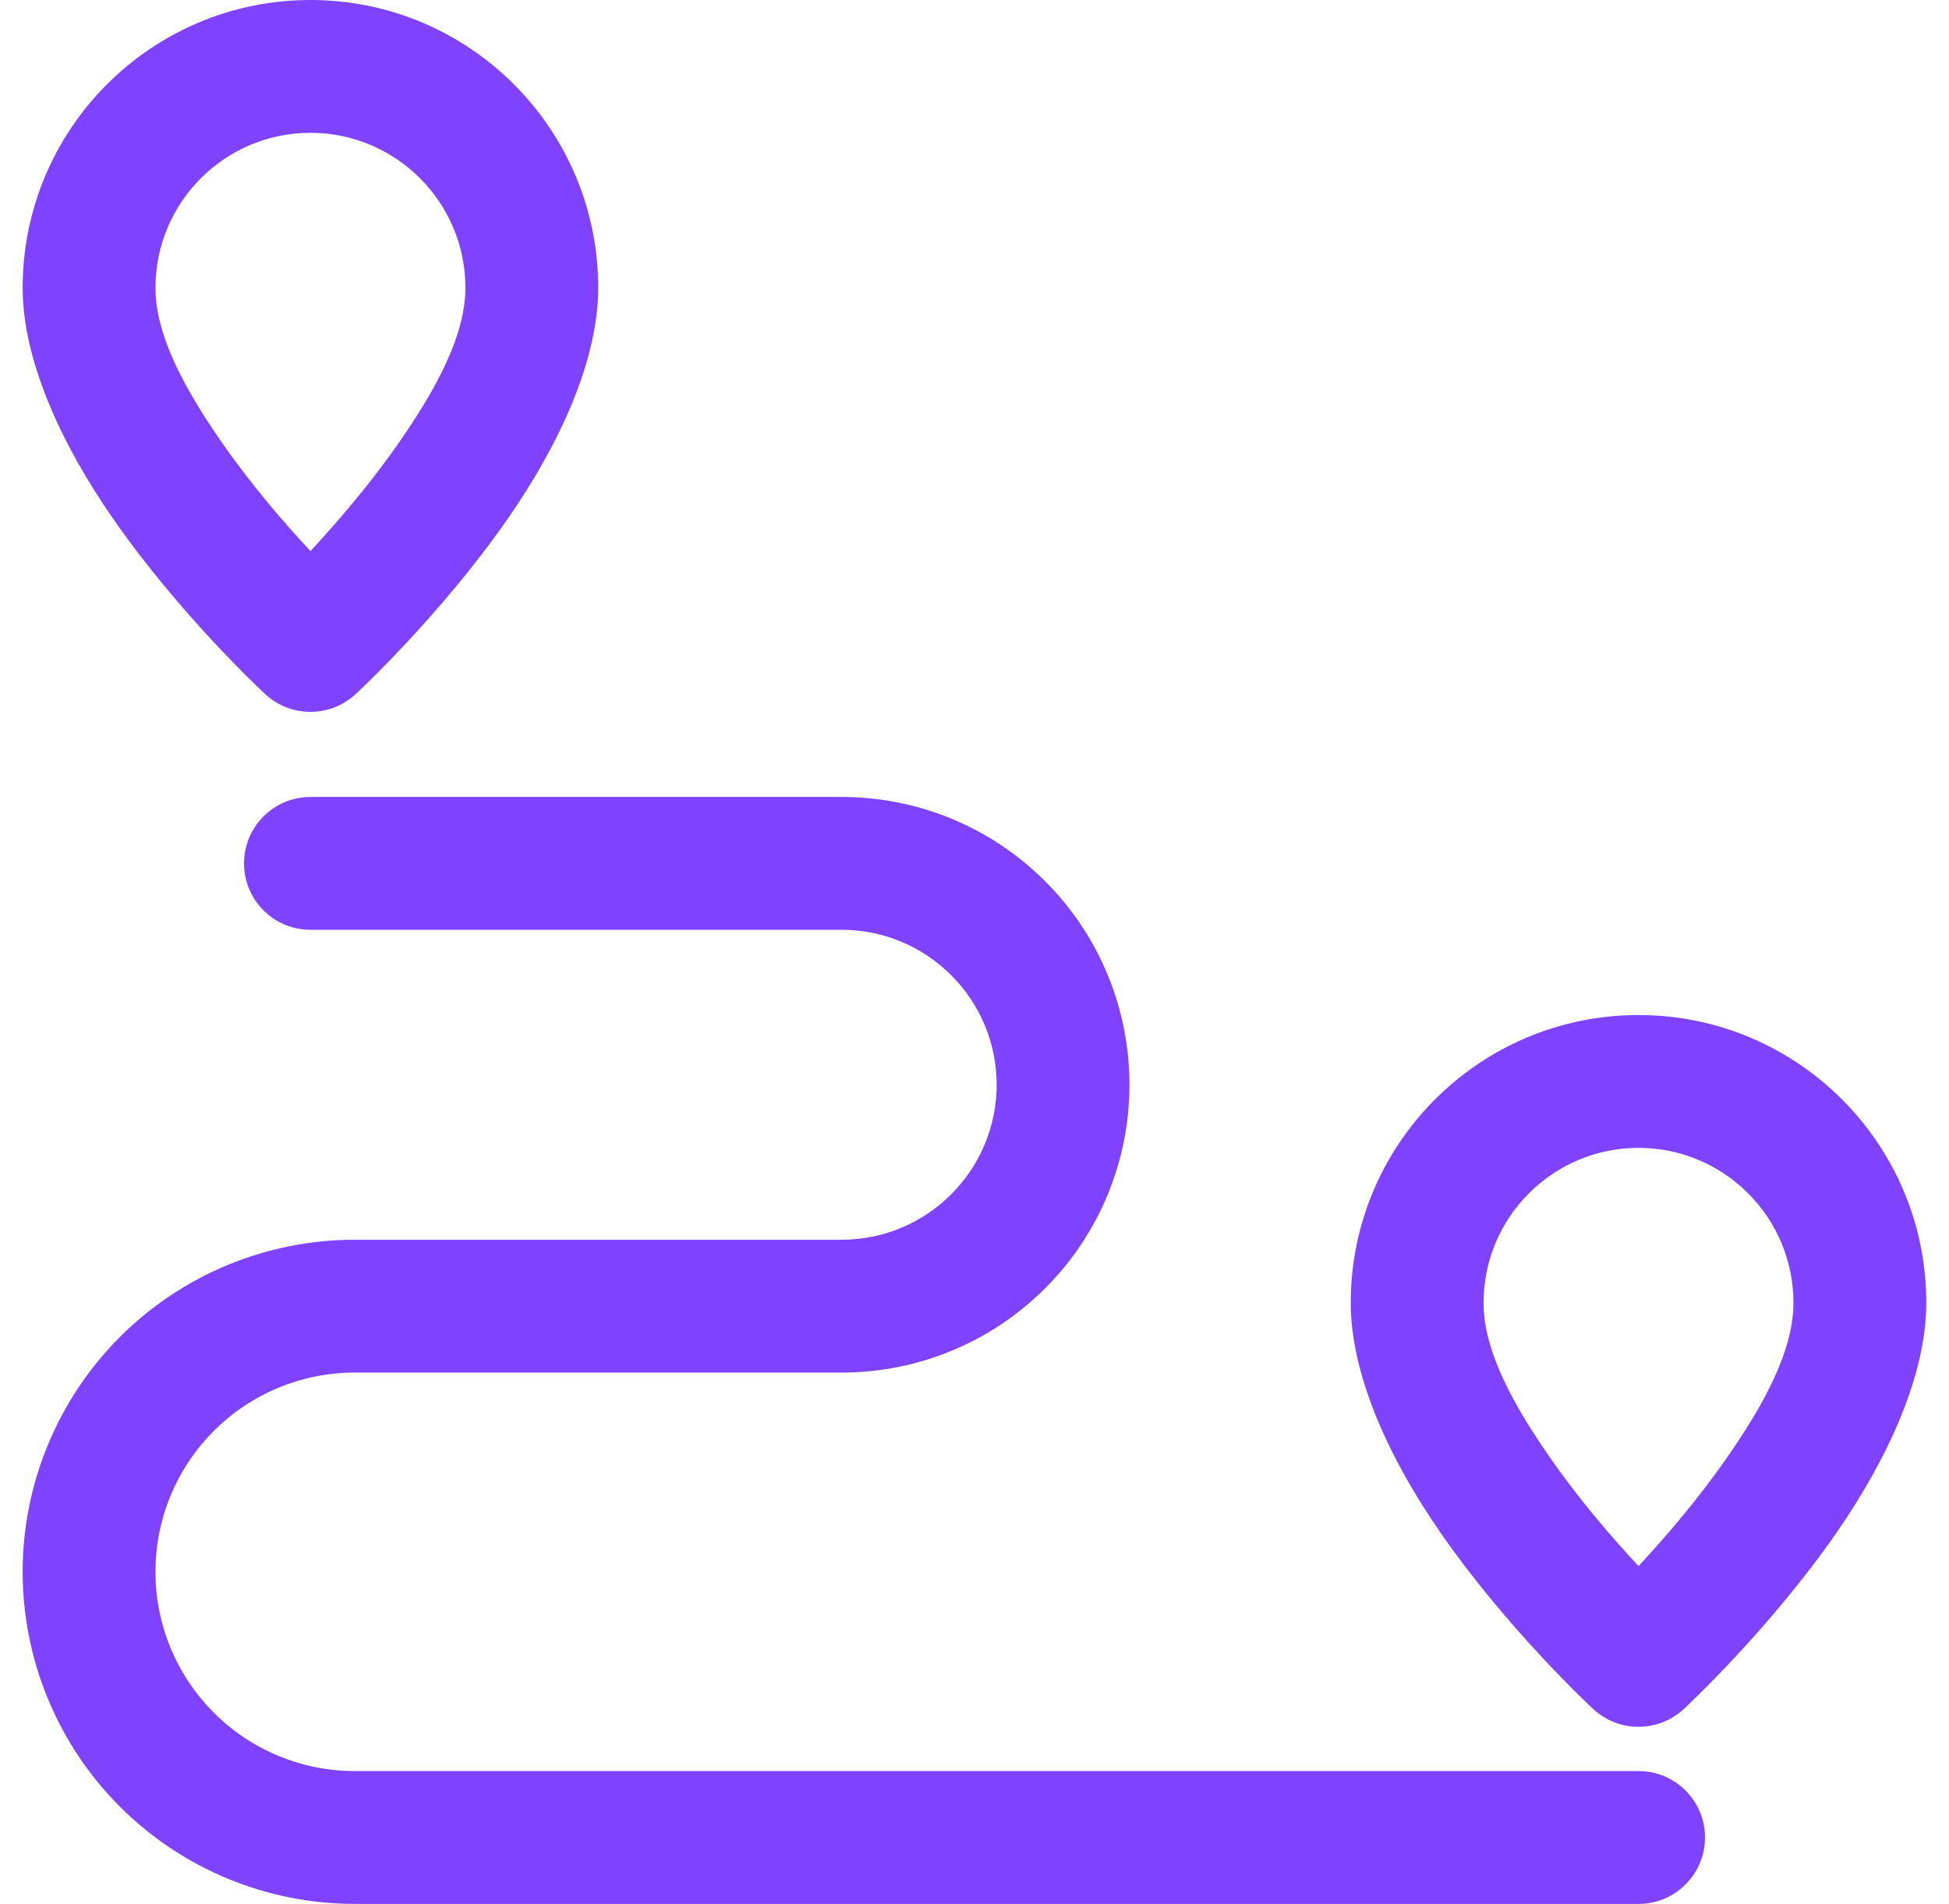
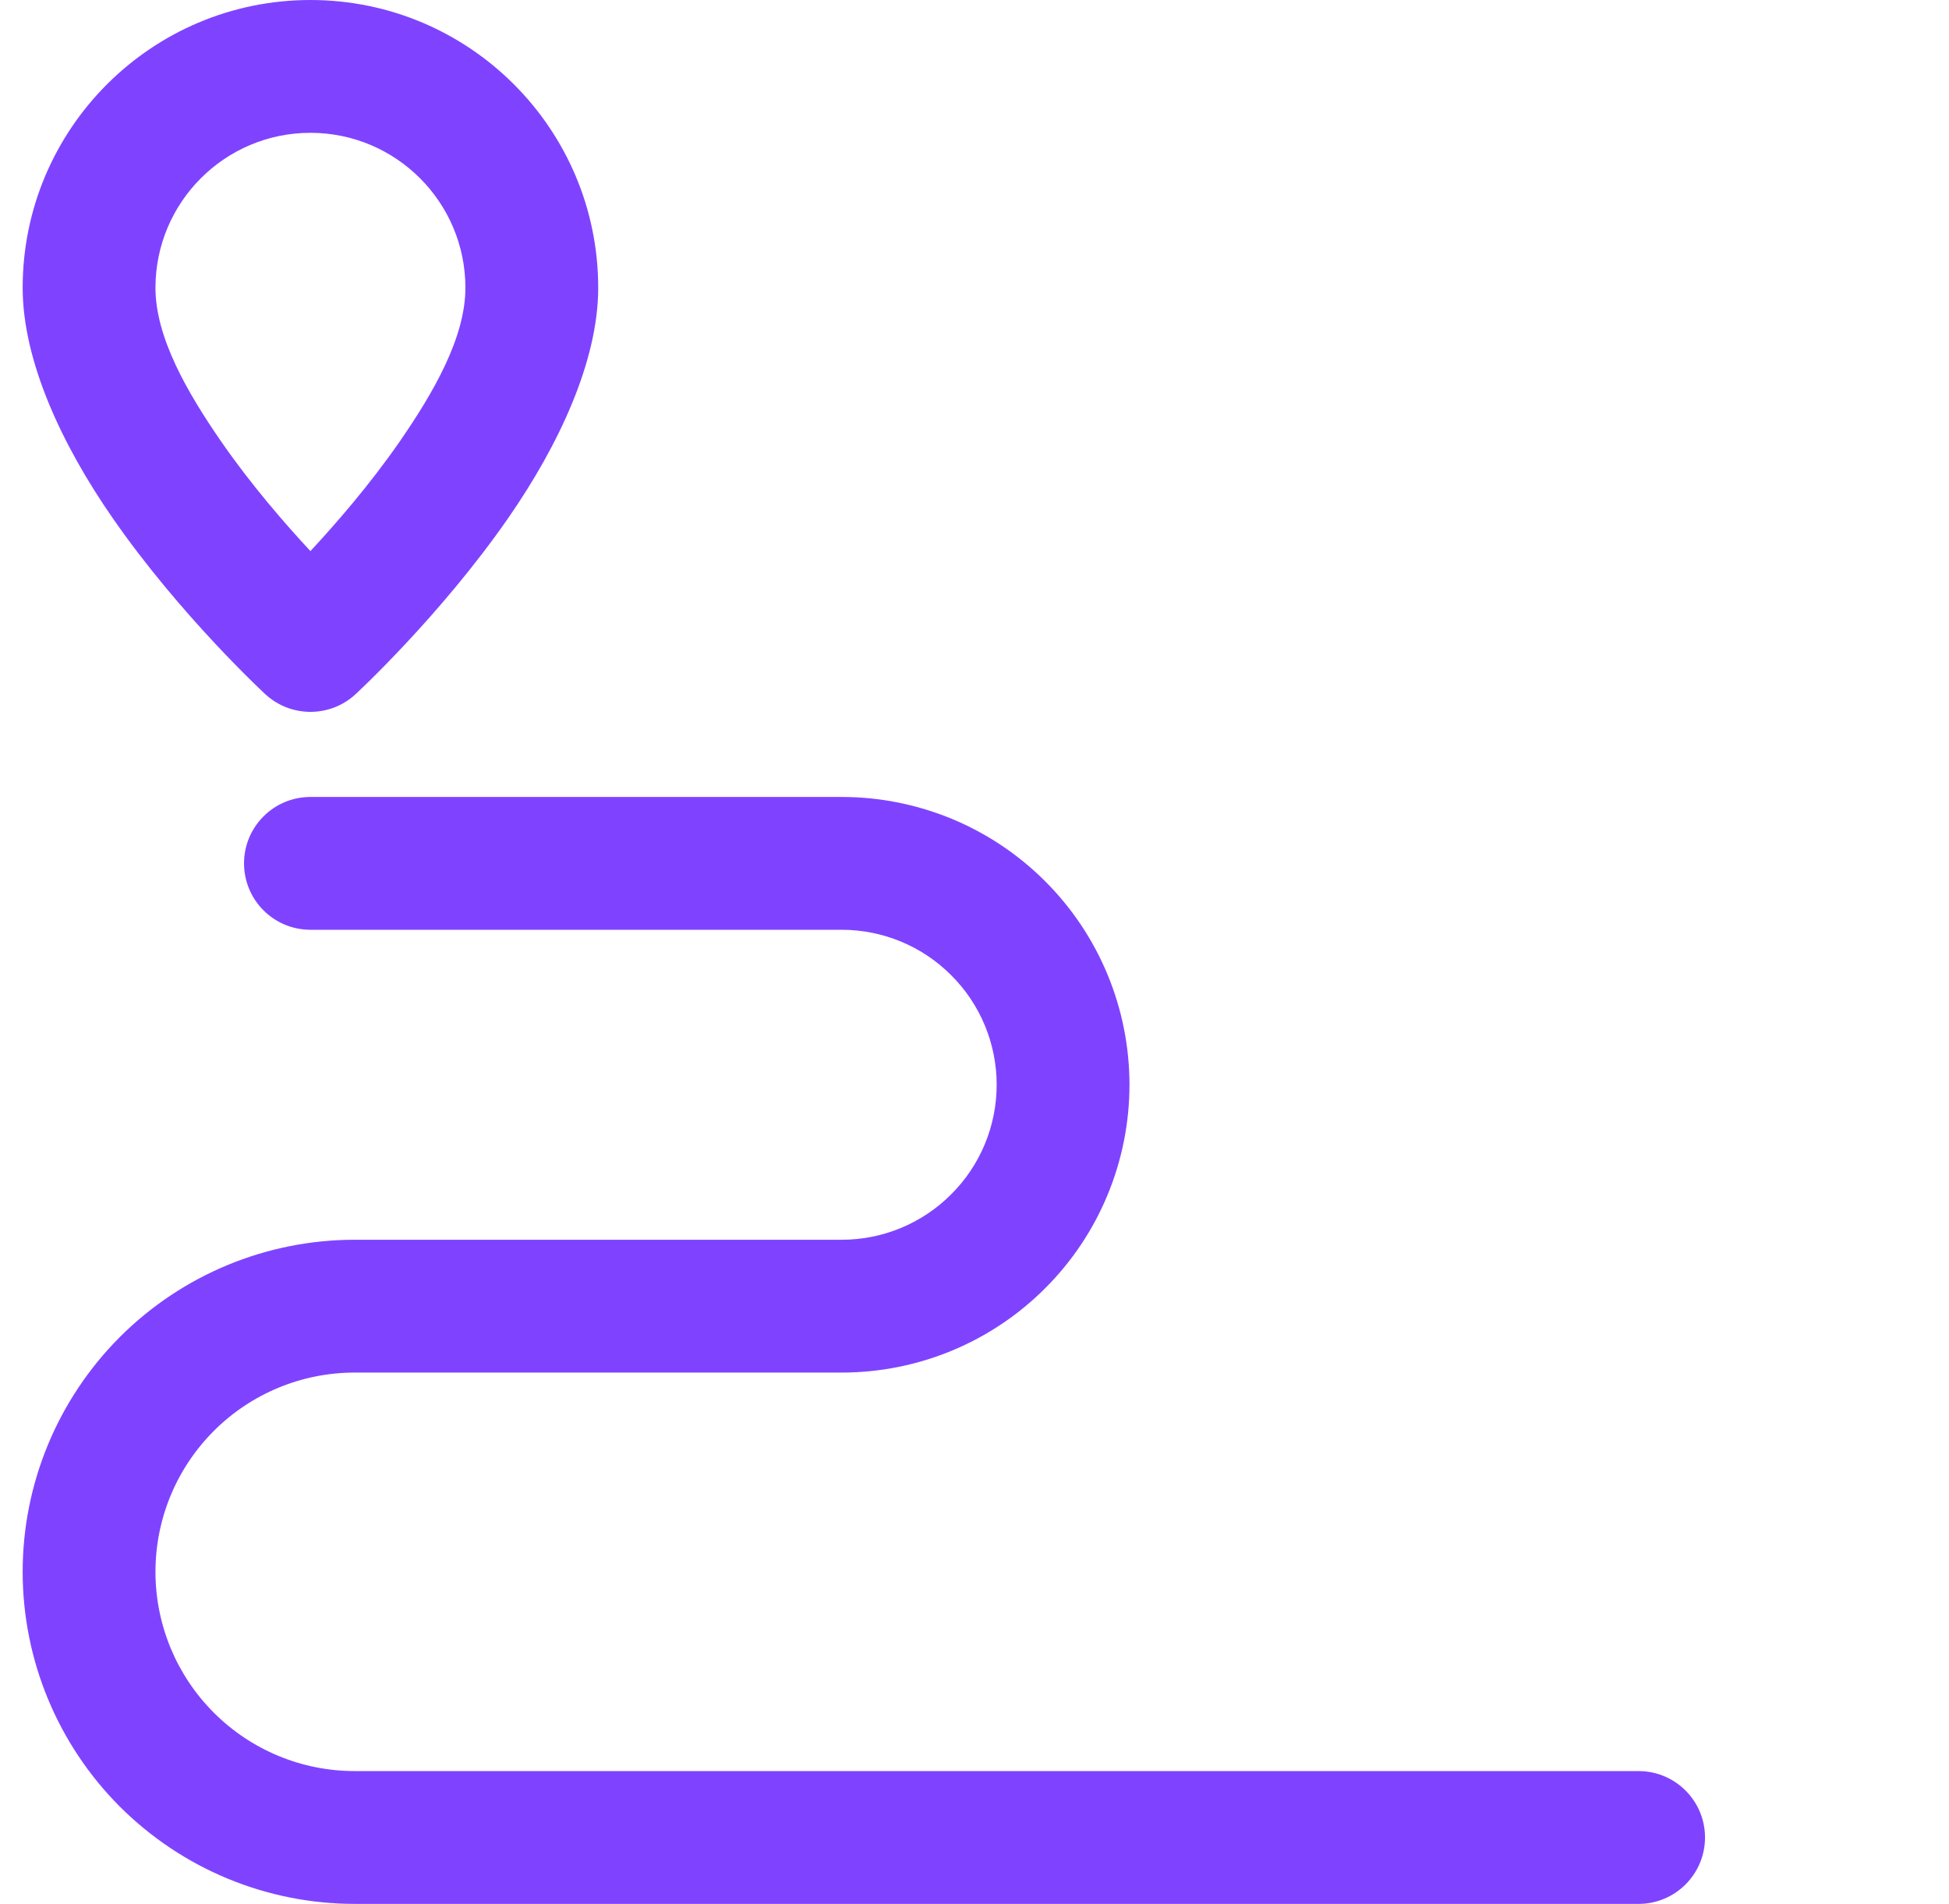
<svg xmlns="http://www.w3.org/2000/svg" width="43" height="42" viewBox="0 0 43 42" fill="none">
  <path fill-rule="evenodd" clip-rule="evenodd" d="M6.849 0C3.344 0 0.5 2.844 0.5 6.349C0.5 7.959 1.363 9.811 2.481 11.422C3.979 13.585 5.855 15.316 5.855 15.316C6.417 15.833 7.281 15.833 7.843 15.316C7.843 15.316 9.719 13.585 11.217 11.422C12.334 9.811 13.198 7.959 13.198 6.349C13.198 2.844 10.354 0 6.849 0ZM6.849 2.93C8.736 2.93 10.268 4.462 10.268 6.349C10.268 7.443 9.568 8.656 8.81 9.752C8.156 10.694 7.421 11.541 6.849 12.157C6.277 11.543 5.542 10.694 4.888 9.752C4.13 8.656 3.43 7.443 3.43 6.349C3.43 4.462 4.962 2.93 6.849 2.93Z" fill="#7F43FF" />
-   <path fill-rule="evenodd" clip-rule="evenodd" d="M36.15 22.392C32.645 22.392 29.801 25.236 29.801 28.741C29.801 30.35 30.664 32.202 31.782 33.812C33.28 35.974 35.155 37.705 35.155 37.705C35.718 38.223 36.581 38.223 37.144 37.705C37.144 37.705 39.019 35.974 40.518 33.812C41.635 32.202 42.499 30.35 42.499 28.741C42.499 25.236 39.654 22.392 36.15 22.392ZM36.15 25.322C38.037 25.322 39.568 26.853 39.568 28.741C39.568 29.834 38.869 31.048 38.111 32.142C37.457 33.085 36.722 33.933 36.15 34.548C35.577 33.933 34.843 33.085 34.188 32.142C33.43 31.048 32.731 29.834 32.731 28.741C32.731 26.853 34.263 25.322 36.15 25.322Z" fill="#7F43FF" />
  <path fill-rule="evenodd" clip-rule="evenodd" d="M21.989 23.93C21.989 24.836 21.629 25.706 20.986 26.346C20.346 26.989 19.476 27.349 18.57 27.349C16.45 27.349 10.045 27.349 7.826 27.349C5.882 27.349 4.02 28.12 2.645 29.494C1.272 30.869 0.5 32.731 0.5 34.674C0.5 36.618 1.272 38.48 2.645 39.855C4.02 41.228 5.882 42 7.826 42H36.152C36.96 42 37.617 41.344 37.617 40.535C37.617 39.726 36.96 39.07 36.152 39.07H7.826C6.659 39.07 5.542 38.607 4.718 37.782C3.893 36.958 3.43 35.84 3.43 34.674C3.43 33.508 3.893 32.391 4.718 31.566C5.542 30.742 6.659 30.279 7.826 30.279H18.57C20.254 30.279 21.869 29.611 23.059 28.419C24.251 27.23 24.919 25.614 24.919 23.93C24.919 22.246 24.251 20.631 23.059 19.441C21.869 18.249 20.254 17.581 18.57 17.581C14.991 17.581 6.849 17.581 6.849 17.581C6.04 17.581 5.384 18.237 5.384 19.046C5.384 19.855 6.04 20.511 6.849 20.511H18.57C19.476 20.511 20.346 20.871 20.986 21.514C21.629 22.154 21.989 23.023 21.989 23.93Z" fill="#7F43FF" />
</svg>